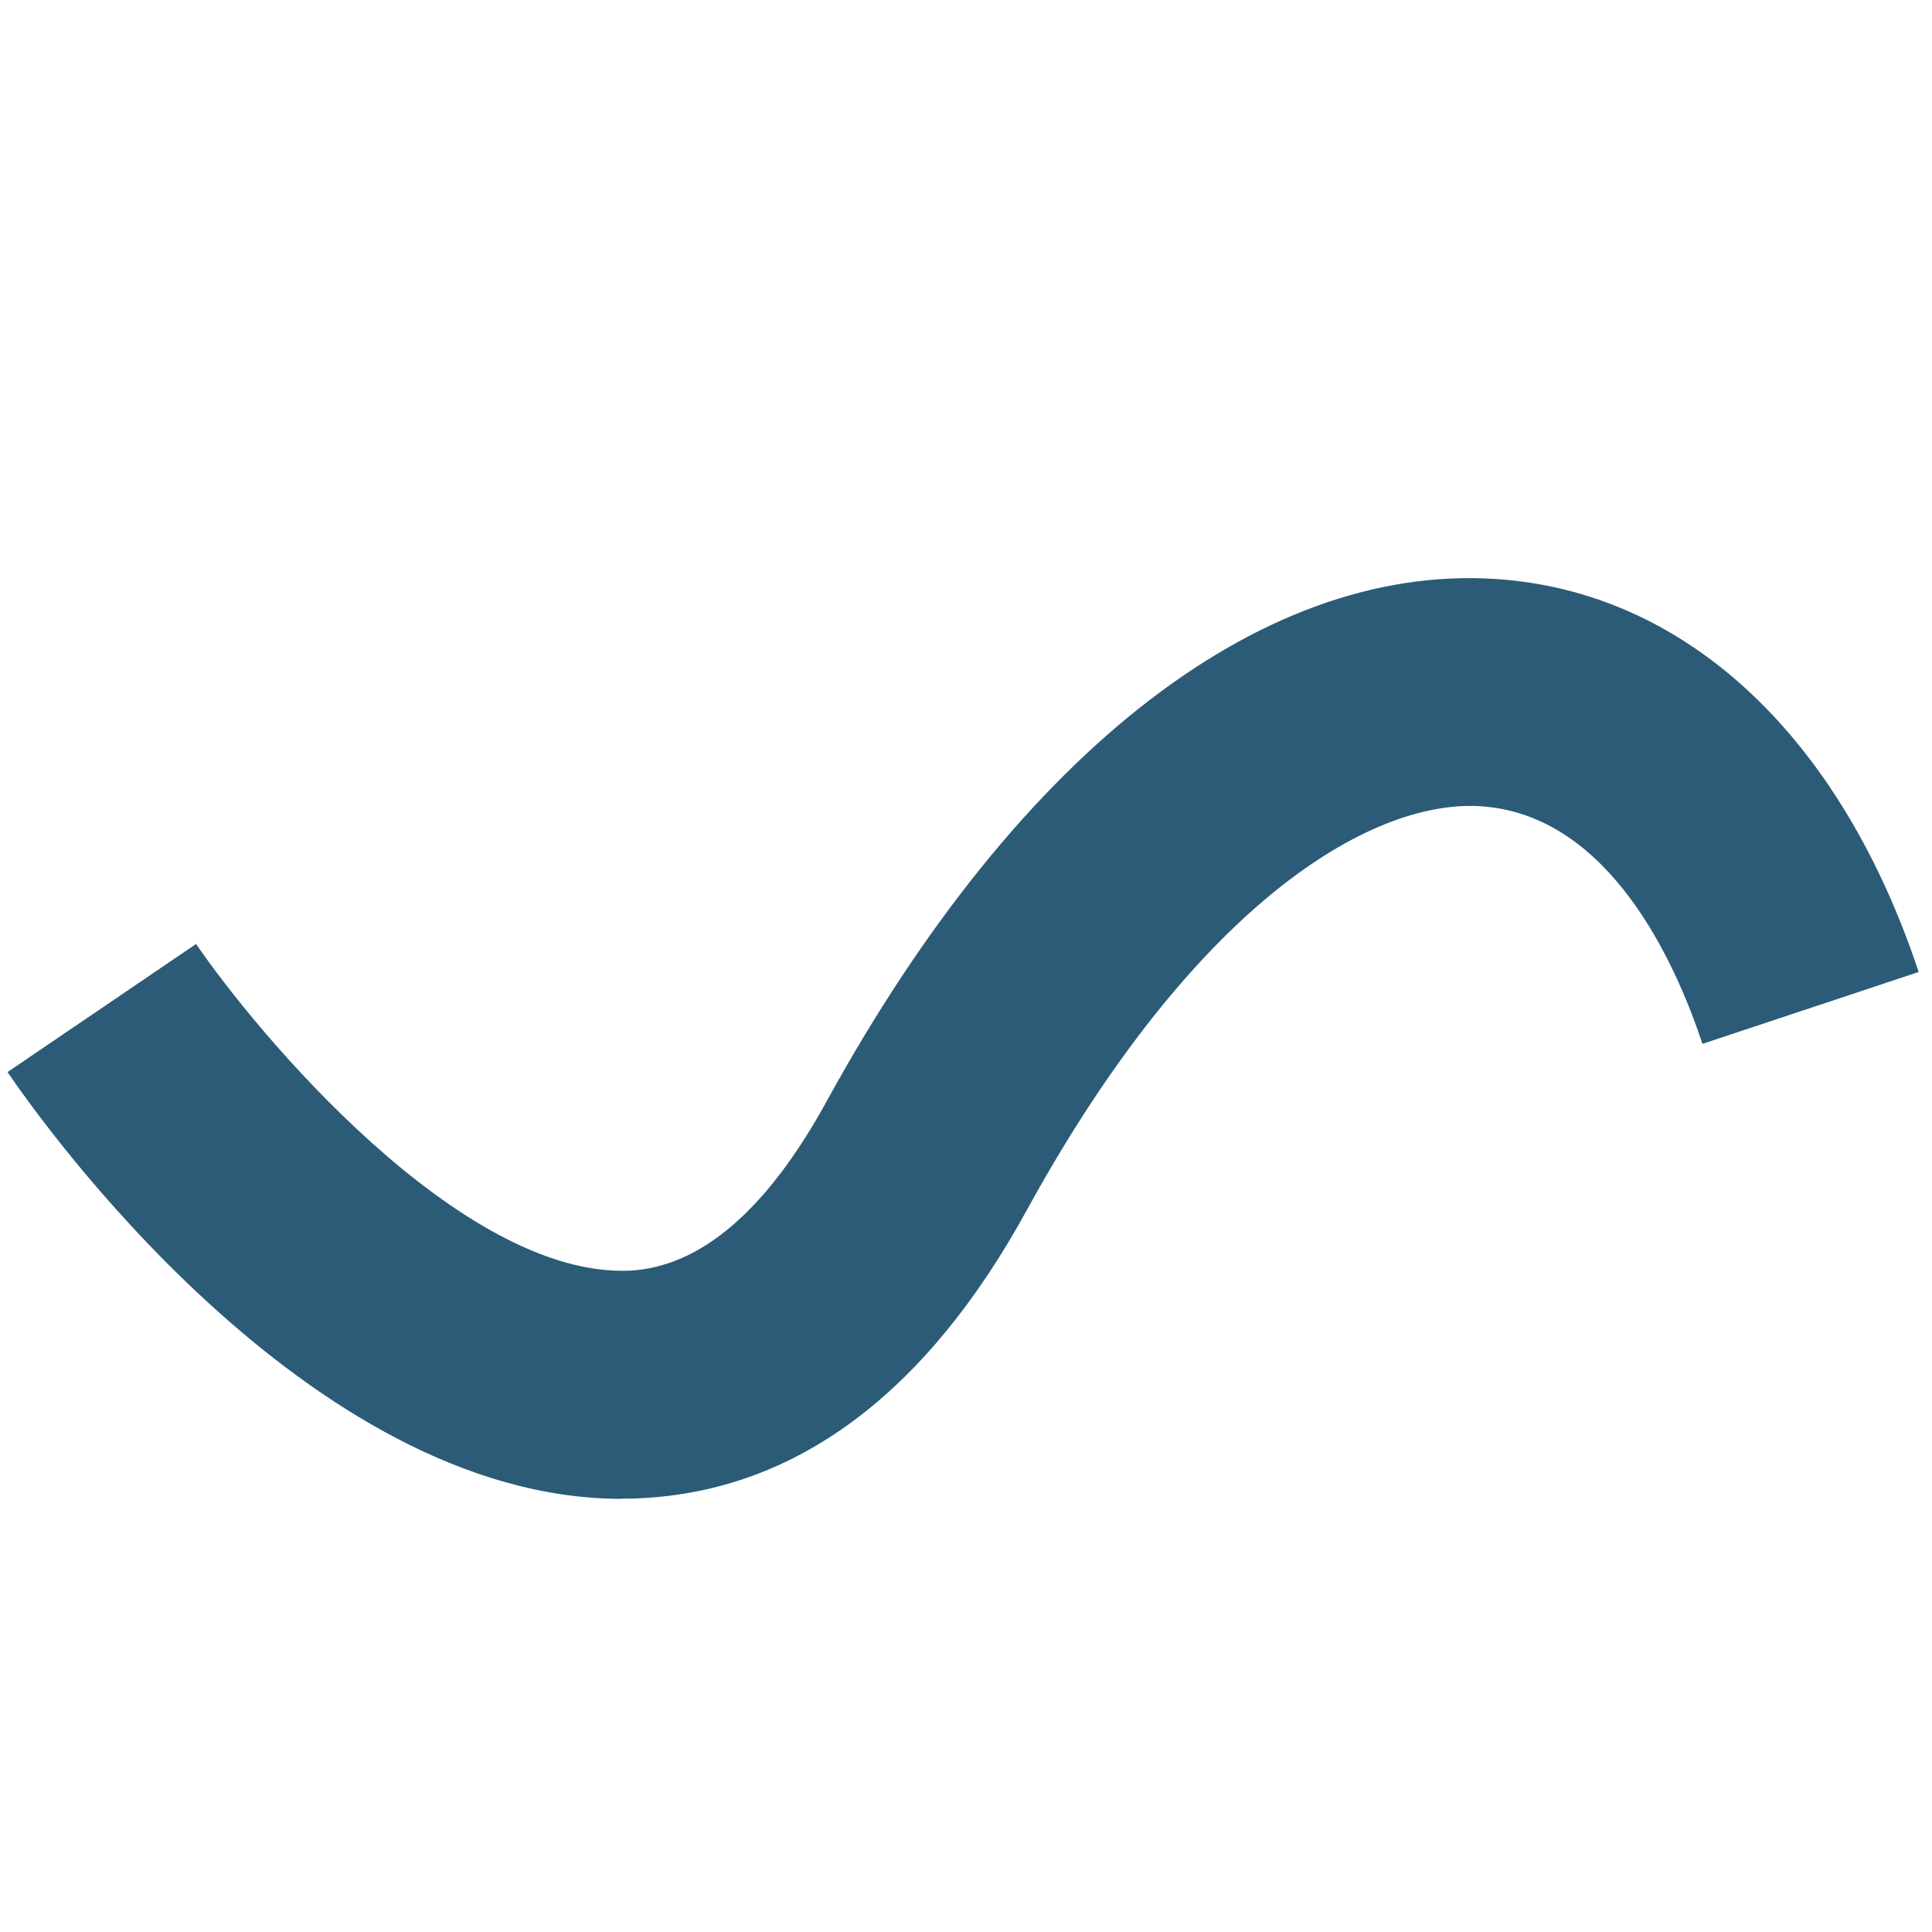
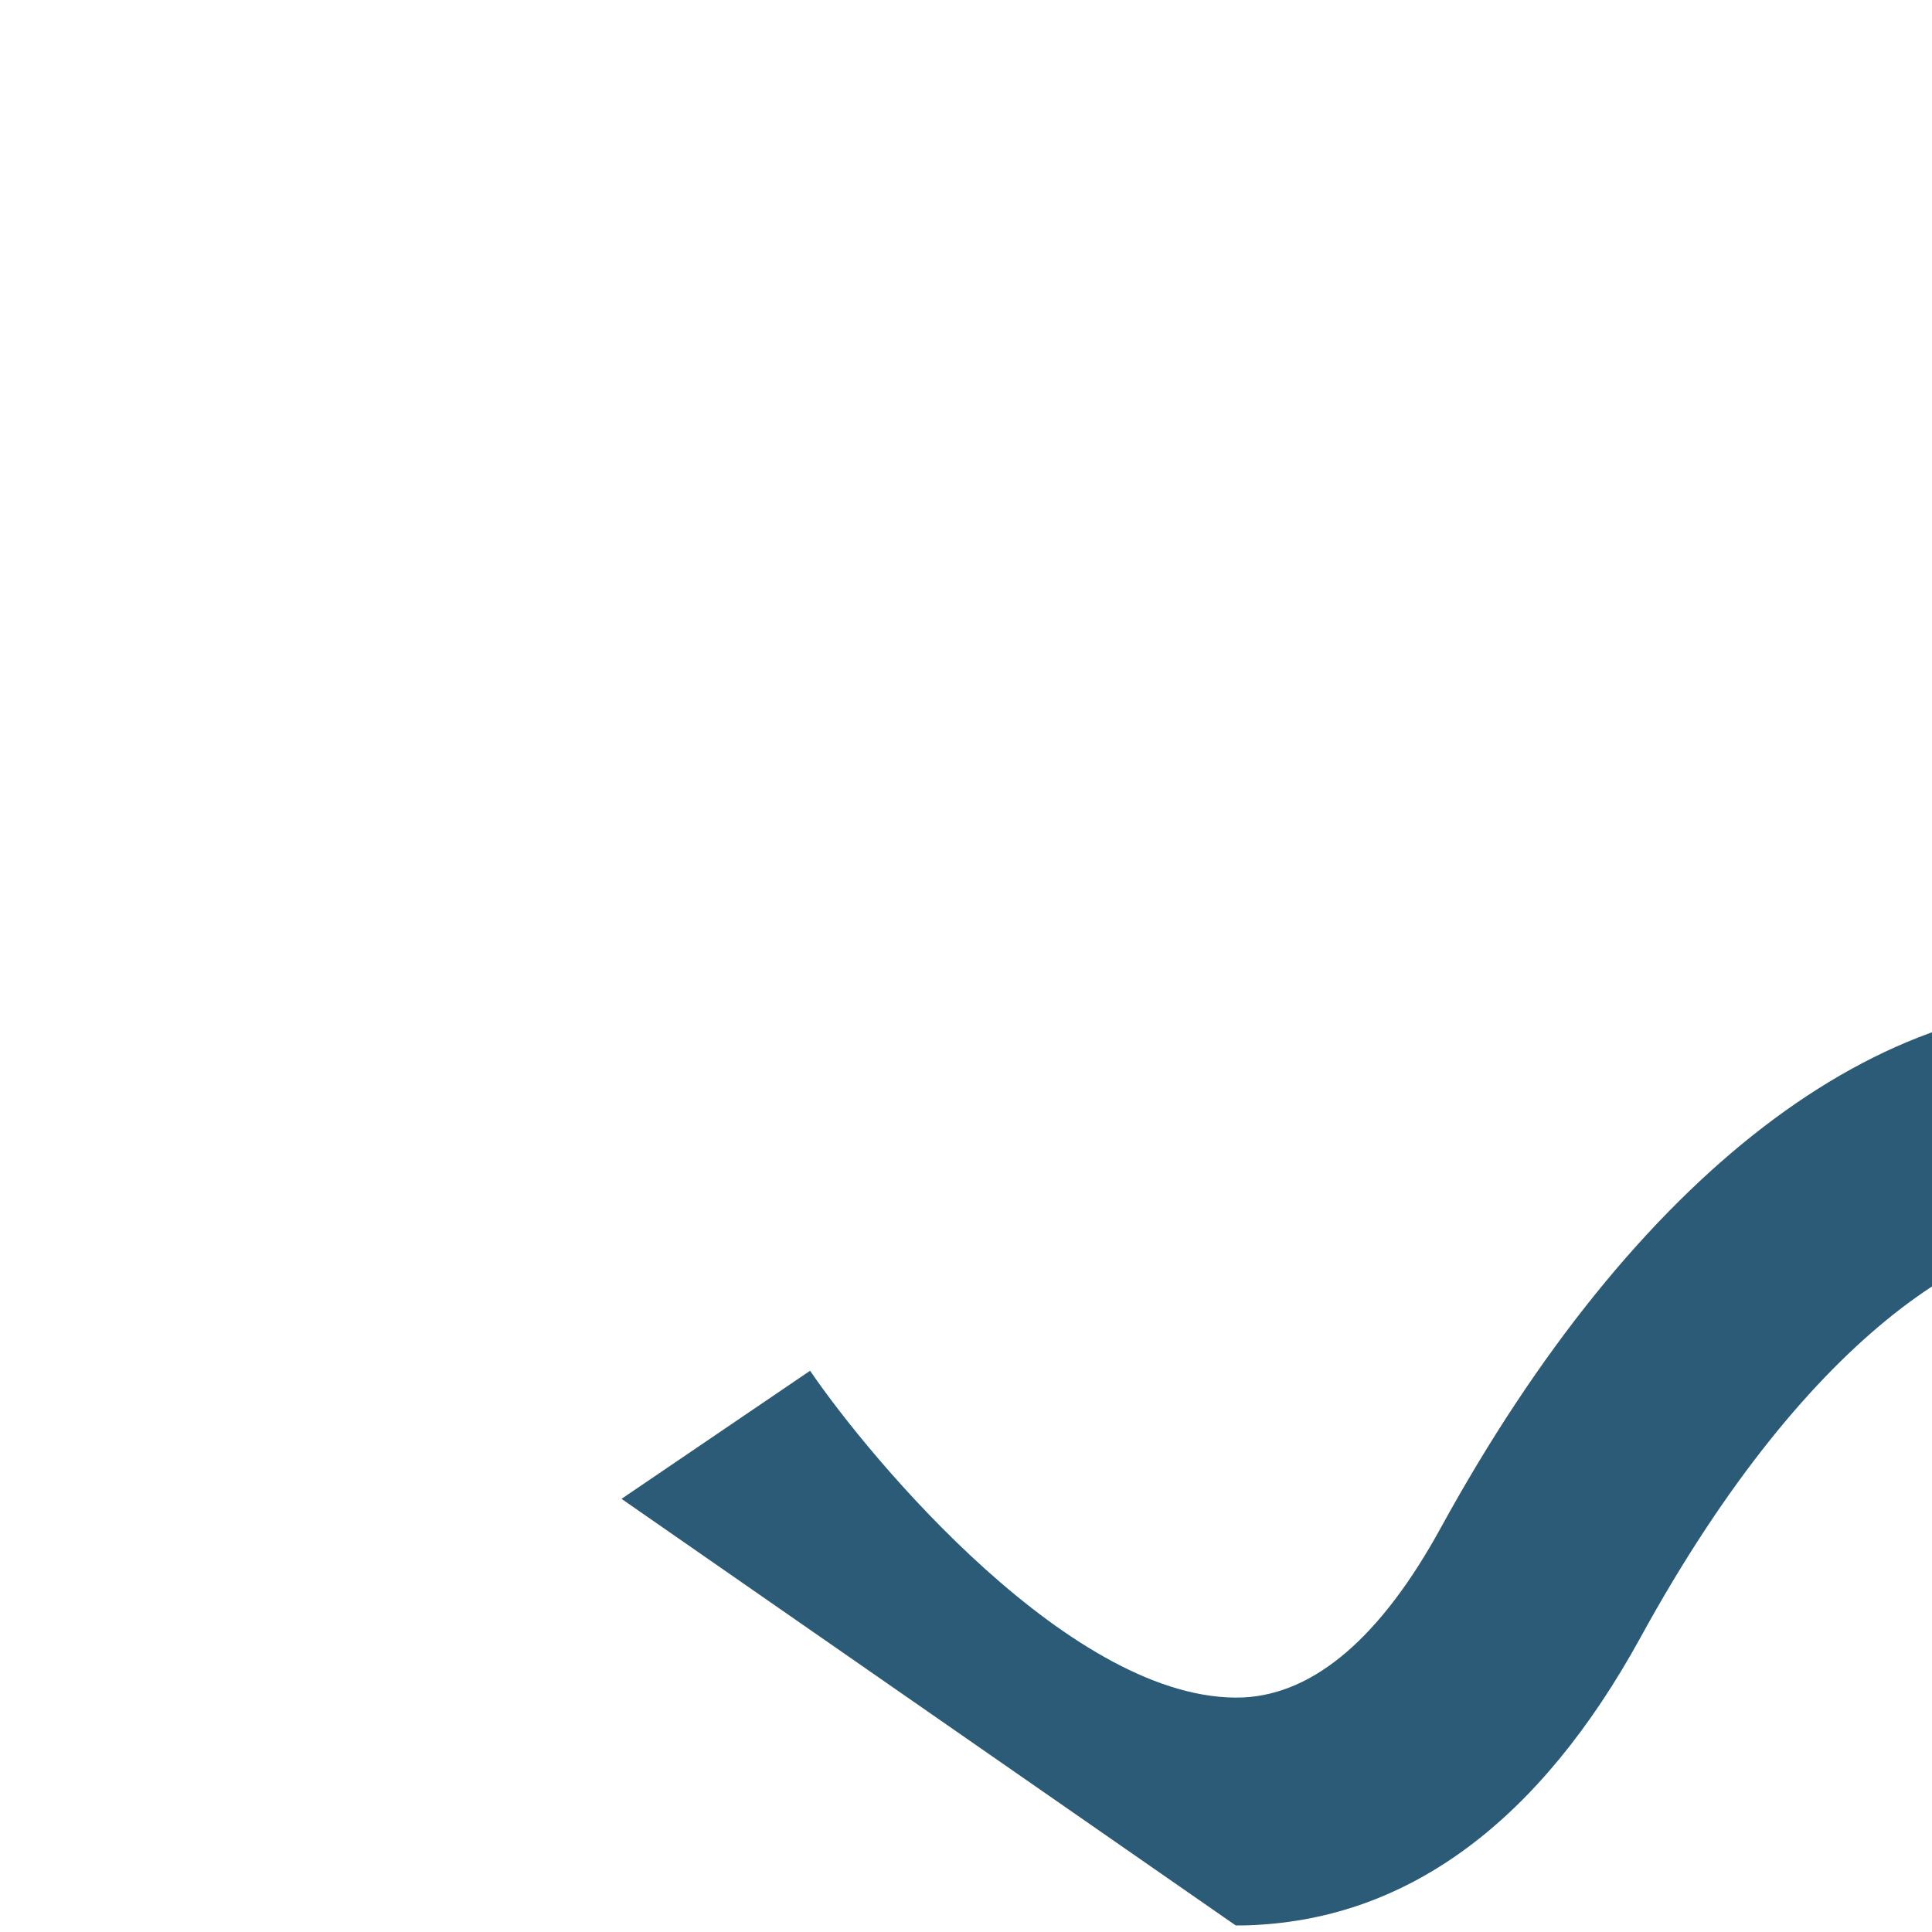
<svg xmlns="http://www.w3.org/2000/svg" id="Layer_1" version="1.1" viewBox="0 0 100 100">
  <defs>
    <style>
      .st0 {
        fill: #2b5b77;
      }
    </style>
  </defs>
-   <path class="st0" d="M32.17,77.58C15.85,77.58,1.95,57.79.39,55.49l9.76-6.63c3.08,4.52,13.67,17.26,22.42,16.91,3.69-.18,7.13-3.13,10.23-8.79,10.02-18.26,22.83-28.09,35.15-26.97,9.57.87,17.36,8.27,21.36,20.3l-11.19,3.72c-1.44-4.33-4.81-11.69-11.24-12.28-5.6-.53-14.86,4.71-23.74,20.9-5.21,9.5-11.95,14.52-20.02,14.9-.31.02-.63.02-.94.02Z" />
+   <path class="st0" d="M32.17,77.58l9.76-6.63c3.08,4.52,13.67,17.26,22.42,16.91,3.69-.18,7.13-3.13,10.23-8.79,10.02-18.26,22.83-28.09,35.15-26.97,9.57.87,17.36,8.27,21.36,20.3l-11.19,3.72c-1.44-4.33-4.81-11.69-11.24-12.28-5.6-.53-14.86,4.71-23.74,20.9-5.21,9.5-11.95,14.52-20.02,14.9-.31.02-.63.02-.94.02Z" />
</svg>